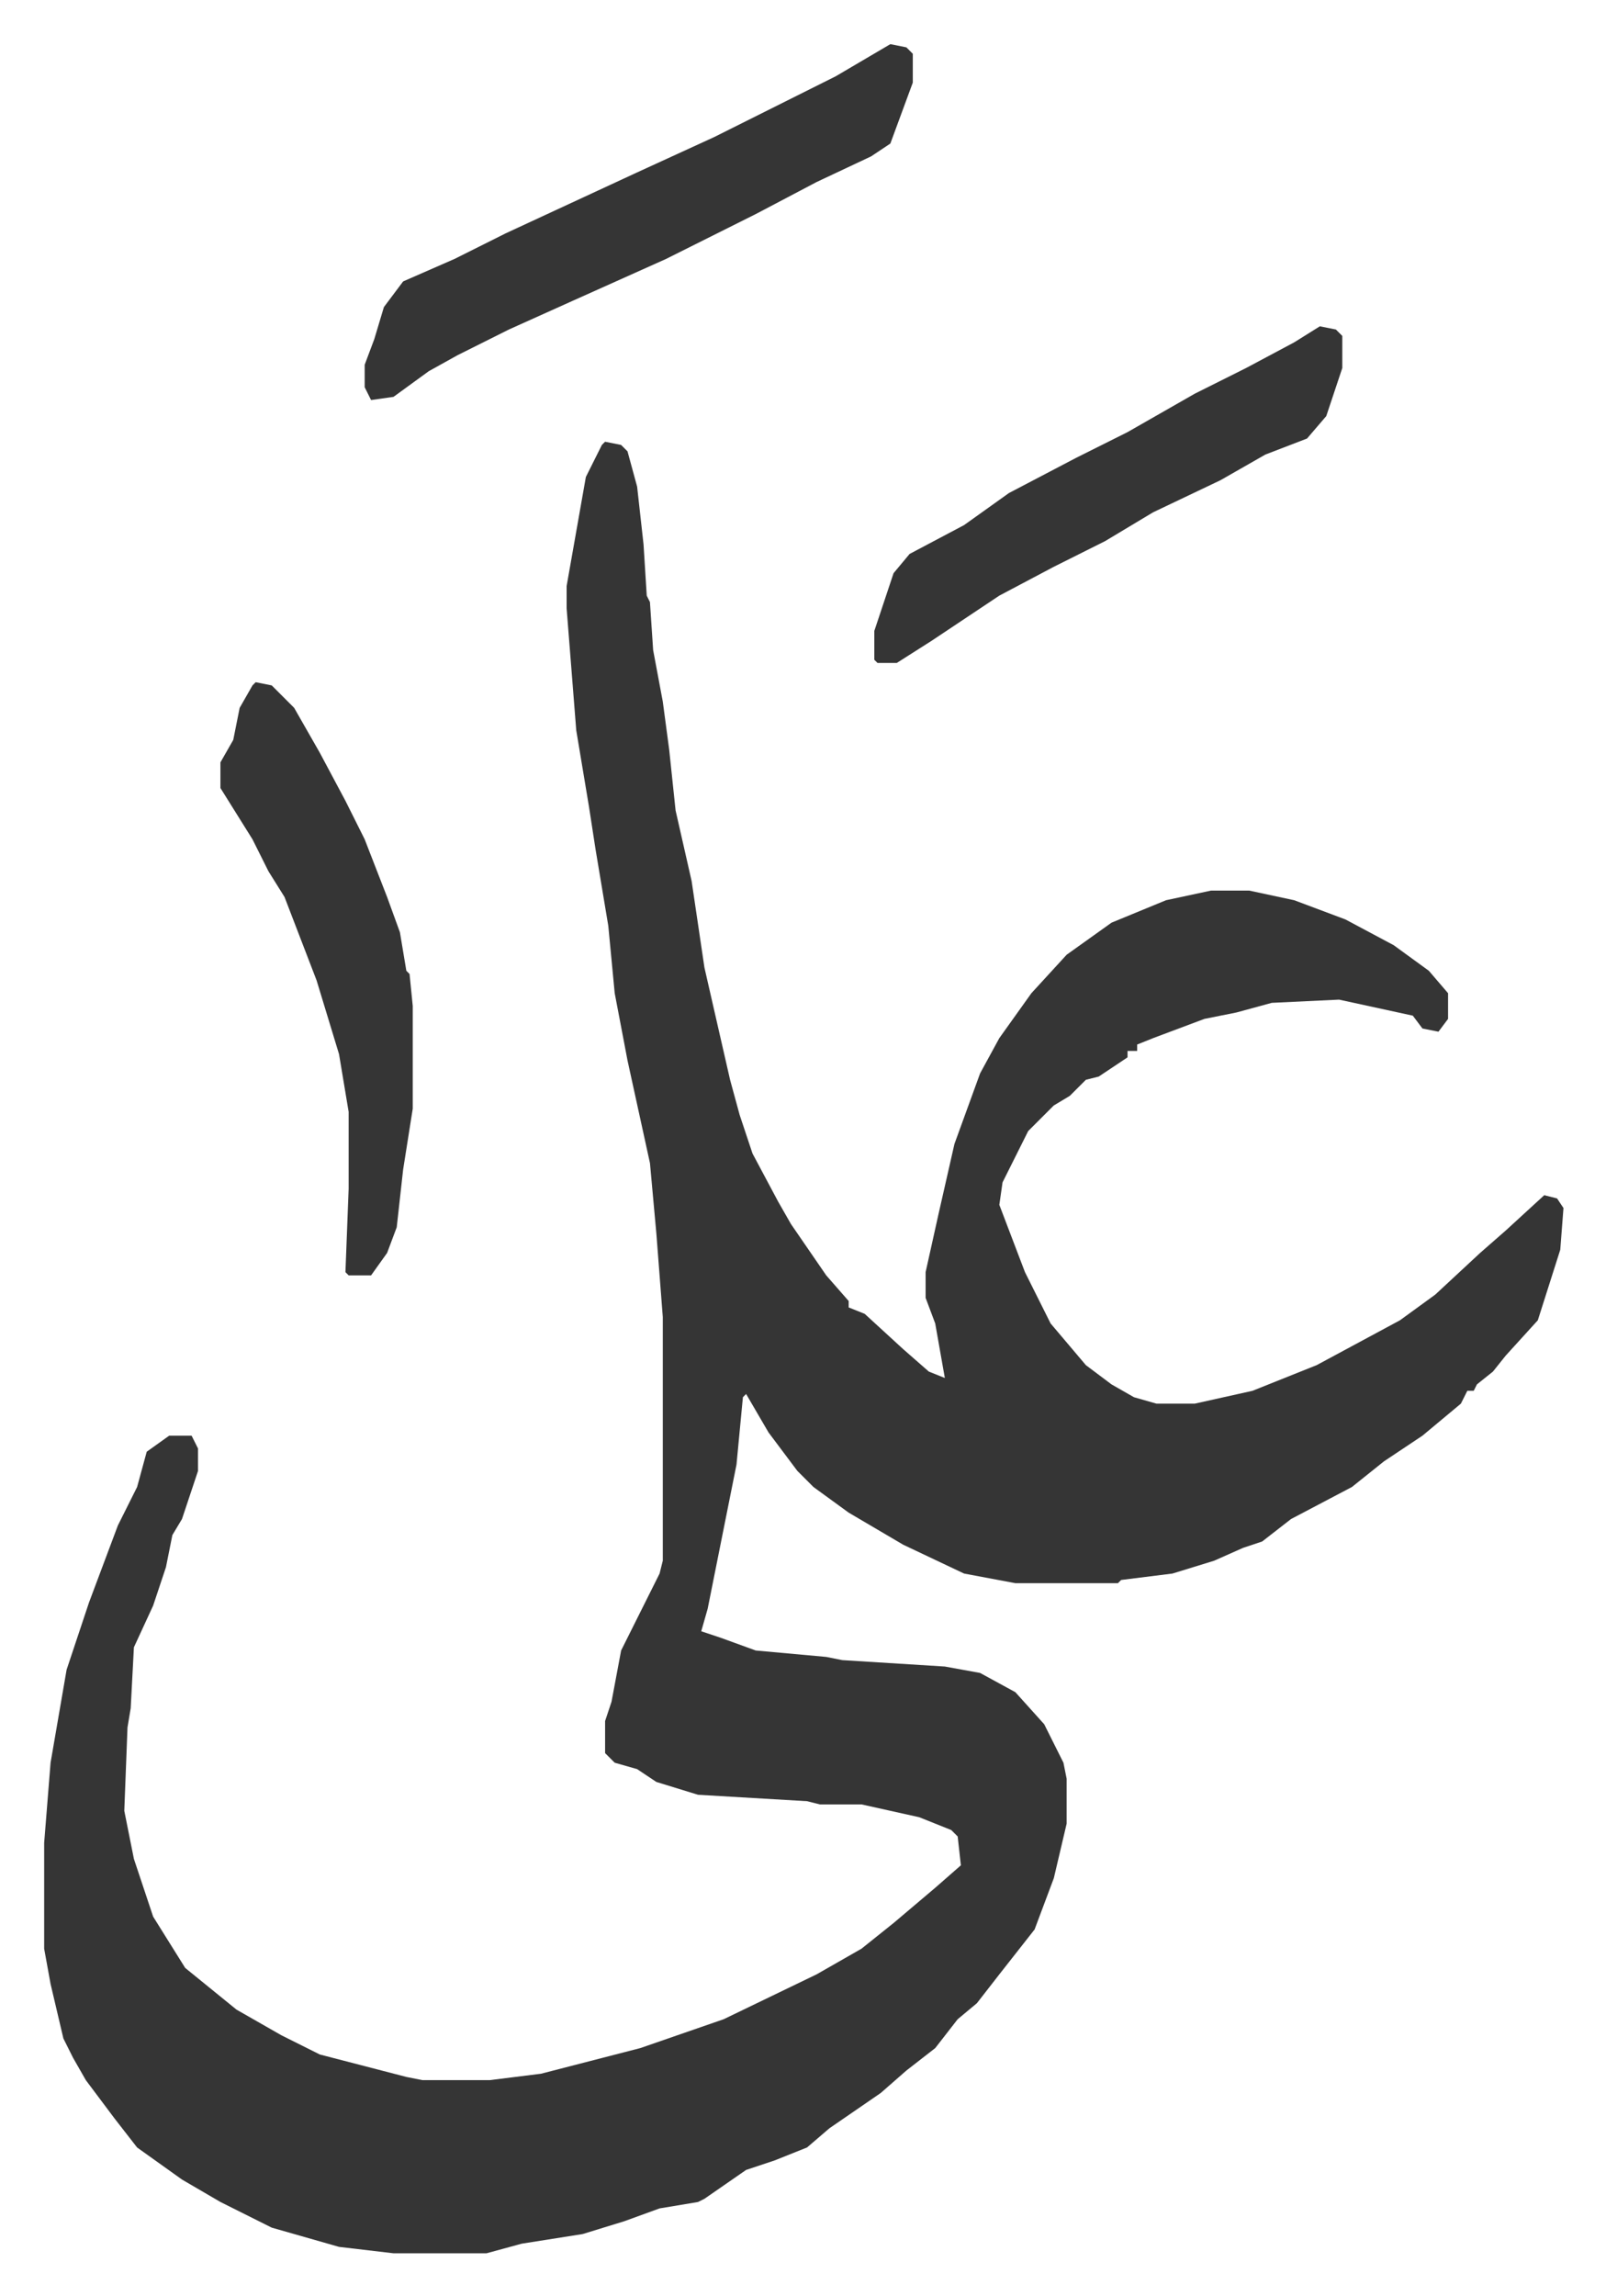
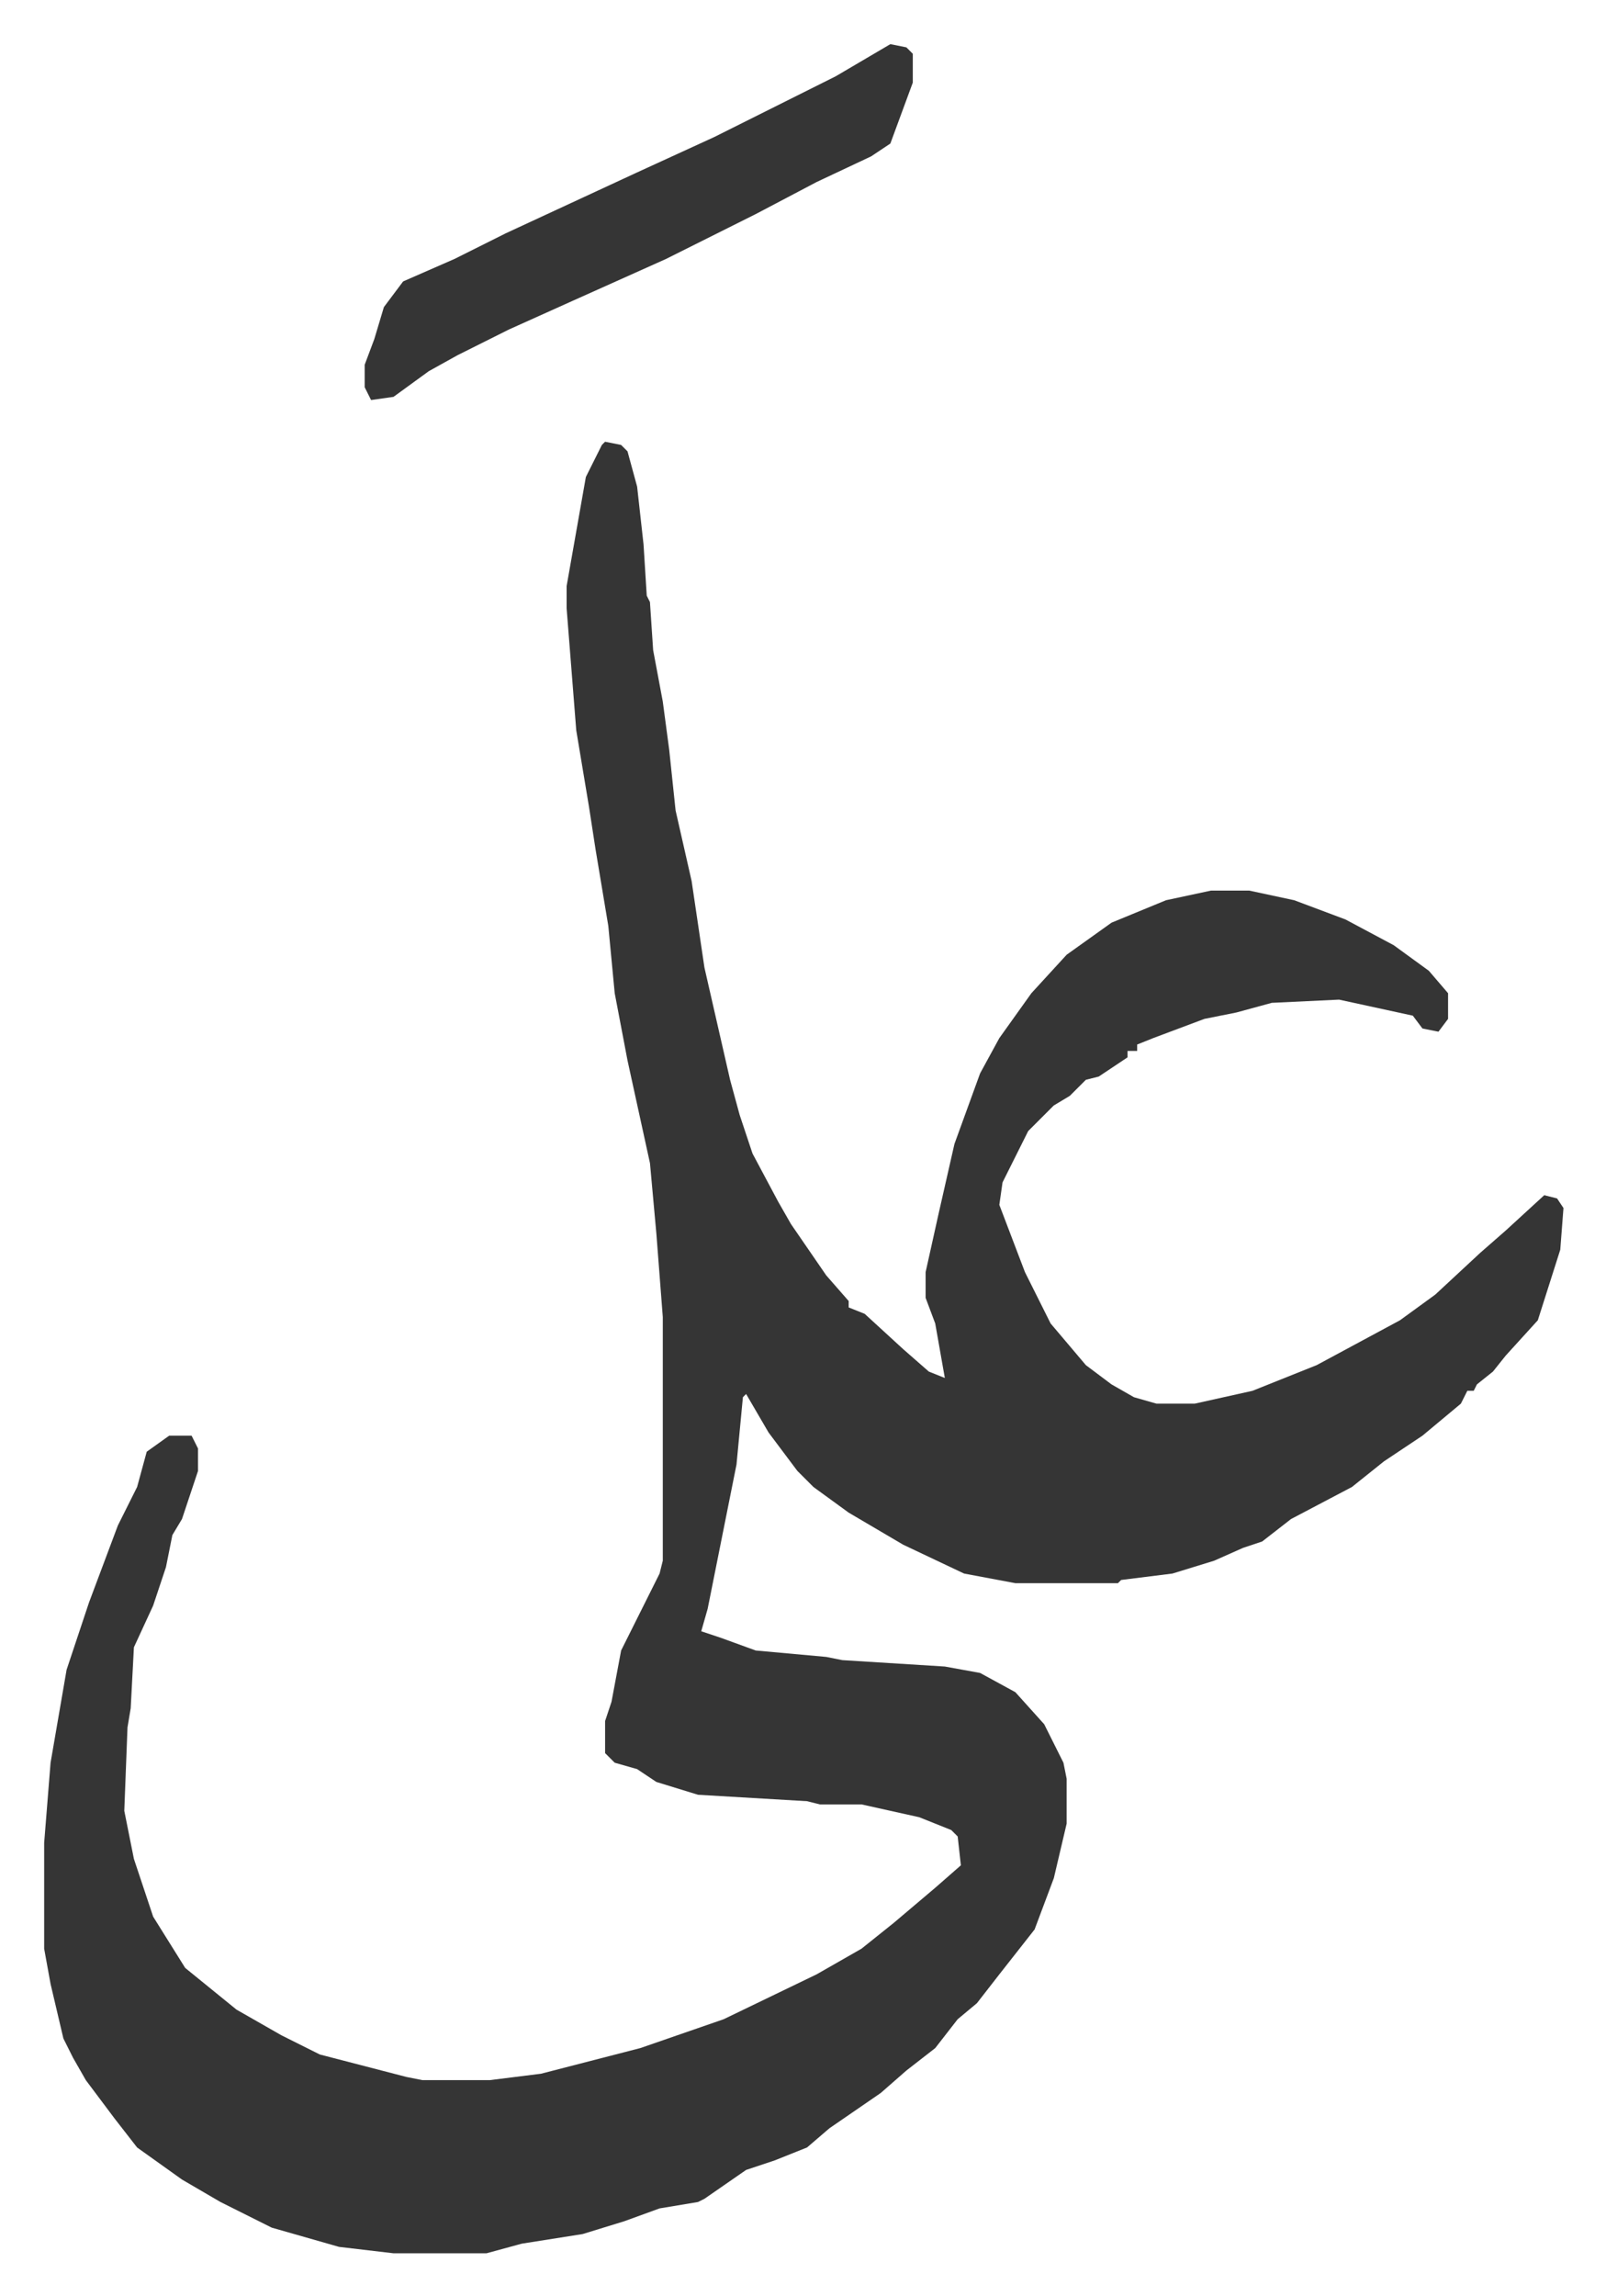
<svg xmlns="http://www.w3.org/2000/svg" role="img" viewBox="-13.77 402.23 501.04 716.04">
  <path fill="#353535" id="rule_normal" d="M175 540l5 1 2 2 3 11 2 18 1 16 1 2 1 15 3 16 2 15 2 19 5 22 4 27 8 35 3 11 4 12 8 15 4 7 11 16 7 8v2l5 2 12 11 8 7 5 2-3-17-3-8v-8l4-18 5-22 8-22 6-11 10-14 11-12 14-10 17-7 14-3h12l14 3 16 6 15 8 11 8 6 7v8l-3 4-5-1-3-4-23-5-21 1-11 3-10 2-16 6-5 2v2h-3v2l-9 6-4 1-5 5-5 3-8 8-8 16-1 7 8 21 8 16 11 13 8 6 7 4 7 2h12l18-4 20-8 26-14 11-8 14-13 8-7 12-11 4 1 2 3-1 13-7 22-10 11-4 5-5 4-1 2h-2l-2 4-12 10-12 8-10 8-19 10-9 7-6 2-9 4-13 4-16 2-1 1h-32l-16-3-19-9-17-10-11-8-5-5-9-12-7-12-1 1-2 21-6 30-3 15-2 7 6 2 11 4 22 2 5 1 32 2 11 2 11 6 9 10 6 12 1 5v14l-4 17-6 16-11 14-7 9-6 5-7 9-9 7-8 7-16 11-7 6-10 4-9 3-13 9-2 1-12 2-11 4-13 4-19 3-11 3h-29l-17-2-21-6-16-8-12-7-14-10-7-9-9-12-4-7-3-6-4-17-2-11v-33l2-25 5-29 7-21 9-24 6-12 3-11 7-5h7l2 4v7l-5 15-3 5-2 10-4 12-6 13-1 19-1 6-1 26 3 15 6 18 10 16 16 13 14 8 12 6 27 7 5 1h21l16-2 31-8 26-9 29-14 14-8 10-8 13-11 8-7-1-9-2-2-10-4-18-4h-13l-4-1-34-2-13-4-6-4-7-2-3-3v-10l2-6 3-16 8-16 4-8 1-4v-76l-2-26-2-22-7-32-4-21-2-21-4-24-2-13-4-24-3-38v-7l6-34 5-10zm89-124l5 1 2 2v9l-7 19-6 4-17 8-19 10-28 14-29 13-20 9-16 8-9 5-11 8-7 1-2-4v-7l3-8 3-10 6-8 16-7 16-8 41-19 24-11 38-19z" />
-   <path fill="#353535" id="rule_normal" d="M66 615l5 1 7 7 8 14 8 15 6 12 7 18 4 11 2 12 1 1 1 10v32l-3 19-2 18-3 8-5 7h-7l-1-1 1-26v-24l-3-18-7-23-5-13-5-13-5-8-5-10-10-16v-8l4-7 2-10 4-7zm332-111l5 1 2 2v10l-5 15-6 7-13 5-14 8-21 10-15 9-16 8-17 9-21 14-11 7h-6l-1-1v-9l4-12 2-6 5-6 17-9 14-10 21-11 16-8 21-12 16-8 15-8z" />
</svg>